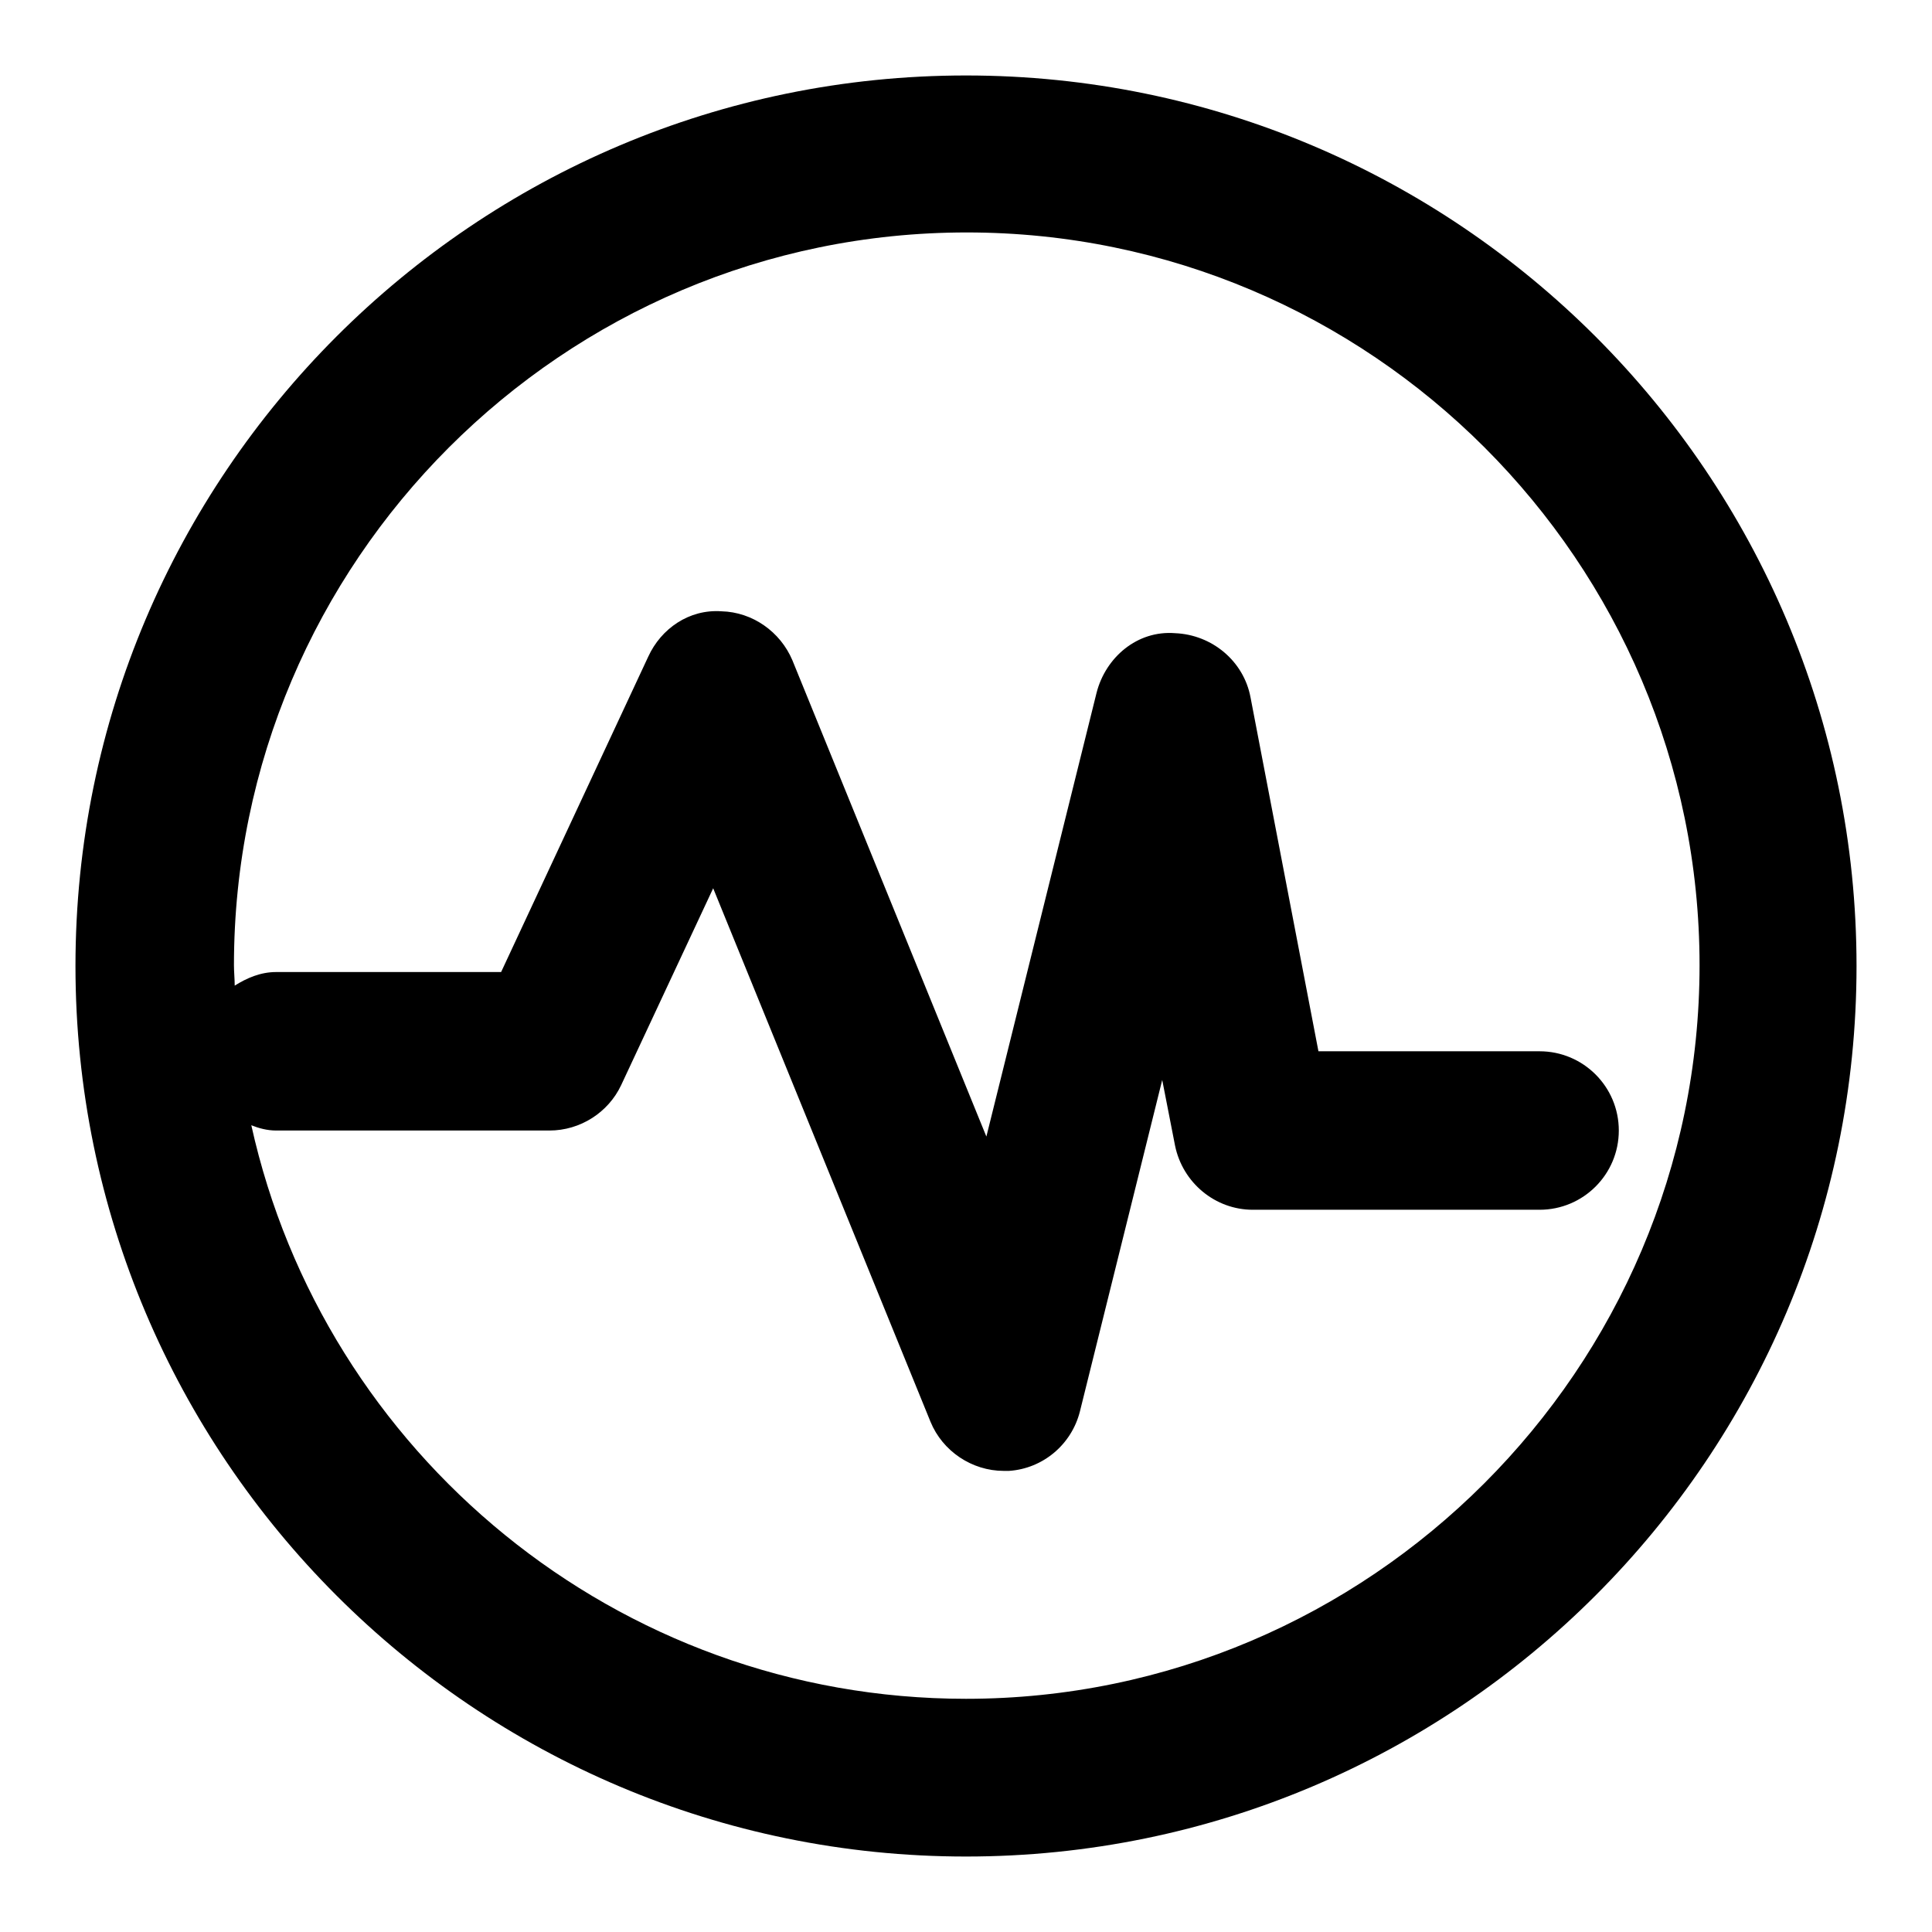
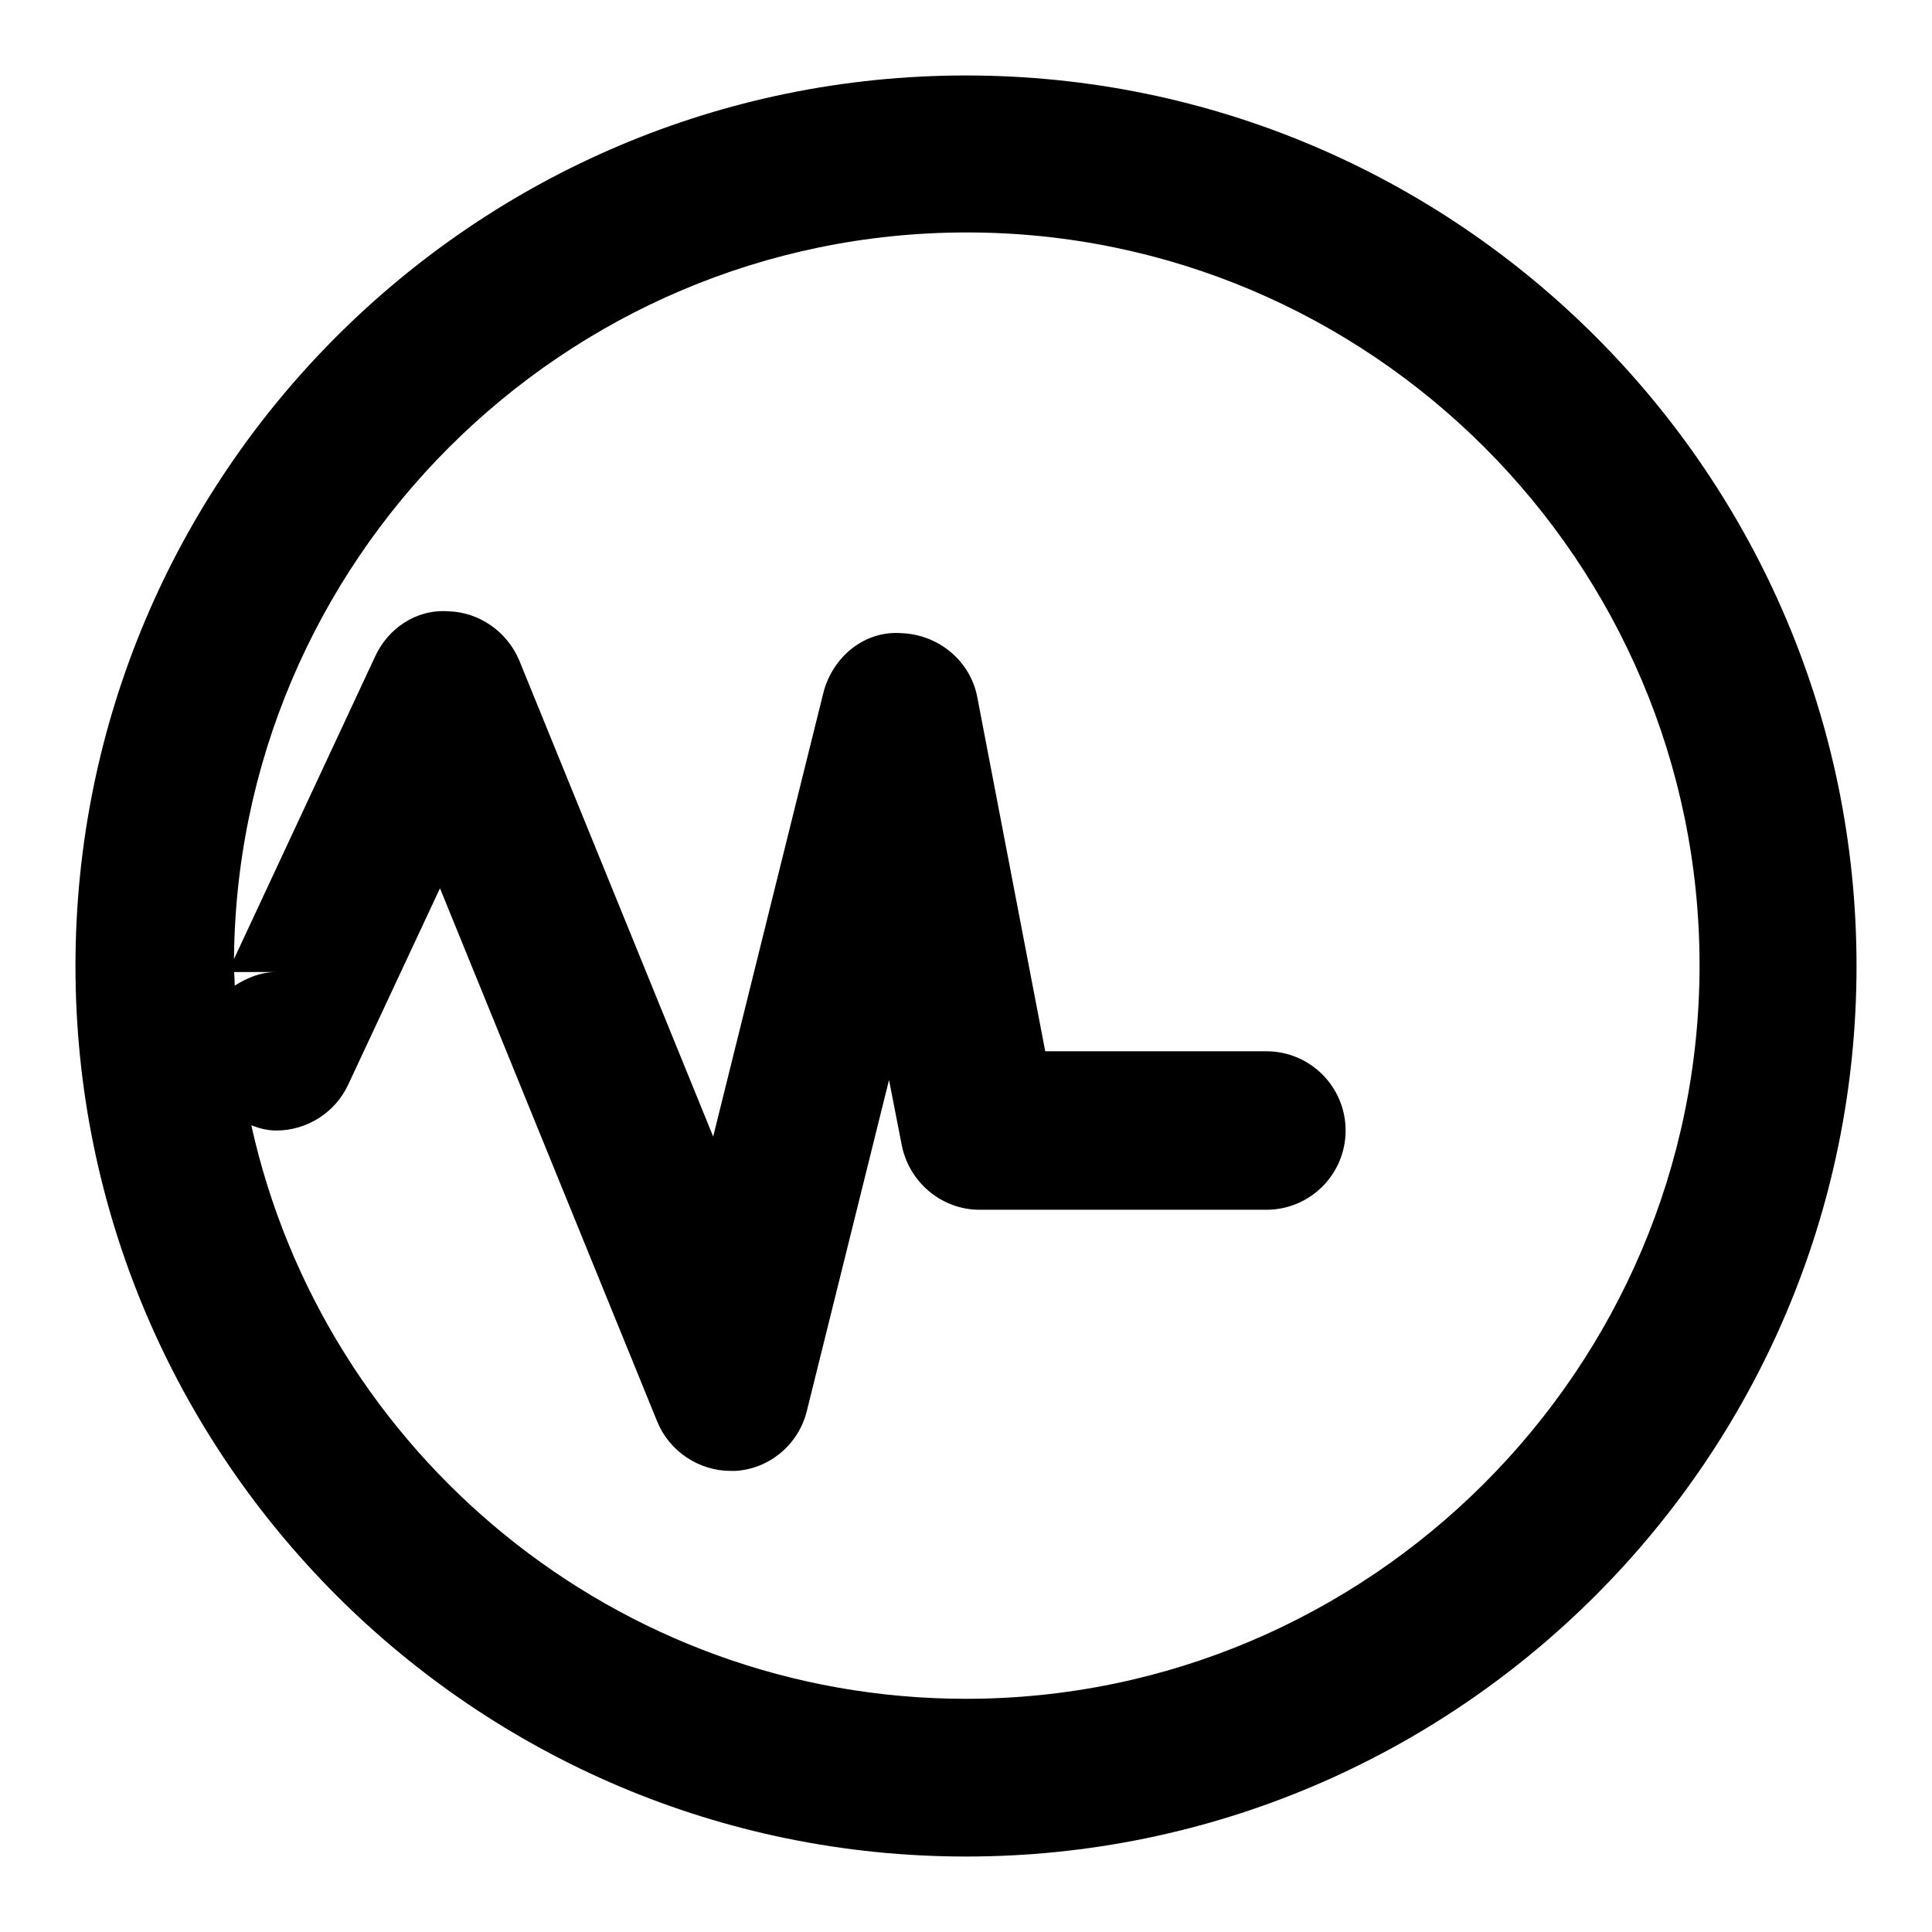
<svg xmlns="http://www.w3.org/2000/svg" version="1.1" x="0px" y="0px" viewBox="0 0 256 256" enable-background="new 0 0 256 256" xml:space="preserve">
  <g>
    <g>
-       <path fill="#000000" d="M128,10C62.9,10,10,62.9,10,128c0,65.1,52.9,118,118,118c65.1,0,118-52.9,118-118C246,62.9,193.1,10,128,10z M128,225.1c-46.3,0-85.1-32.6-94.7-76c1,0.4,2.1,0.7,3.3,0.7h36.2c4.1,0,7.8-2.4,9.5-6l12.2-26.1l28.8,70.7c1.6,3.9,5.5,6.5,9.7,6.5c0.2,0,0.5,0,0.7,0c4.5-0.3,8.3-3.5,9.4-7.9l10.9-43.9l1.7,8.7c1,4.9,5.3,8.5,10.3,8.5h38c5.8,0,10.5-4.7,10.5-10.5s-4.7-10.5-10.5-10.5h-29.3l-9-46.9c-0.9-4.8-5.1-8.3-10-8.5c-5-0.4-9.2,3.2-10.4,7.9l-14.6,58.8l-25.7-63.1c-1.6-3.8-5.3-6.4-9.4-6.5c-4.3-0.3-8,2.3-9.7,6l-19.5,41.8H36.6c-2.1,0-3.9,0.8-5.5,1.8c0-0.9-0.1-1.8-0.1-2.7c0-53.5,43.6-97.1,97.1-97.1s97.1,43.6,97.1,97.1S181.5,225.1,128,225.1z" />
+       <path fill="#000000" d="M128,10C62.9,10,10,62.9,10,128c0,65.1,52.9,118,118,118c65.1,0,118-52.9,118-118C246,62.9,193.1,10,128,10z M128,225.1c-46.3,0-85.1-32.6-94.7-76c1,0.4,2.1,0.7,3.3,0.7c4.1,0,7.8-2.4,9.5-6l12.2-26.1l28.8,70.7c1.6,3.9,5.5,6.5,9.7,6.5c0.2,0,0.5,0,0.7,0c4.5-0.3,8.3-3.5,9.4-7.9l10.9-43.9l1.7,8.7c1,4.9,5.3,8.5,10.3,8.5h38c5.8,0,10.5-4.7,10.5-10.5s-4.7-10.5-10.5-10.5h-29.3l-9-46.9c-0.9-4.8-5.1-8.3-10-8.5c-5-0.4-9.2,3.2-10.4,7.9l-14.6,58.8l-25.7-63.1c-1.6-3.8-5.3-6.4-9.4-6.5c-4.3-0.3-8,2.3-9.7,6l-19.5,41.8H36.6c-2.1,0-3.9,0.8-5.5,1.8c0-0.9-0.1-1.8-0.1-2.7c0-53.5,43.6-97.1,97.1-97.1s97.1,43.6,97.1,97.1S181.5,225.1,128,225.1z" />
    </g>
  </g>
</svg>